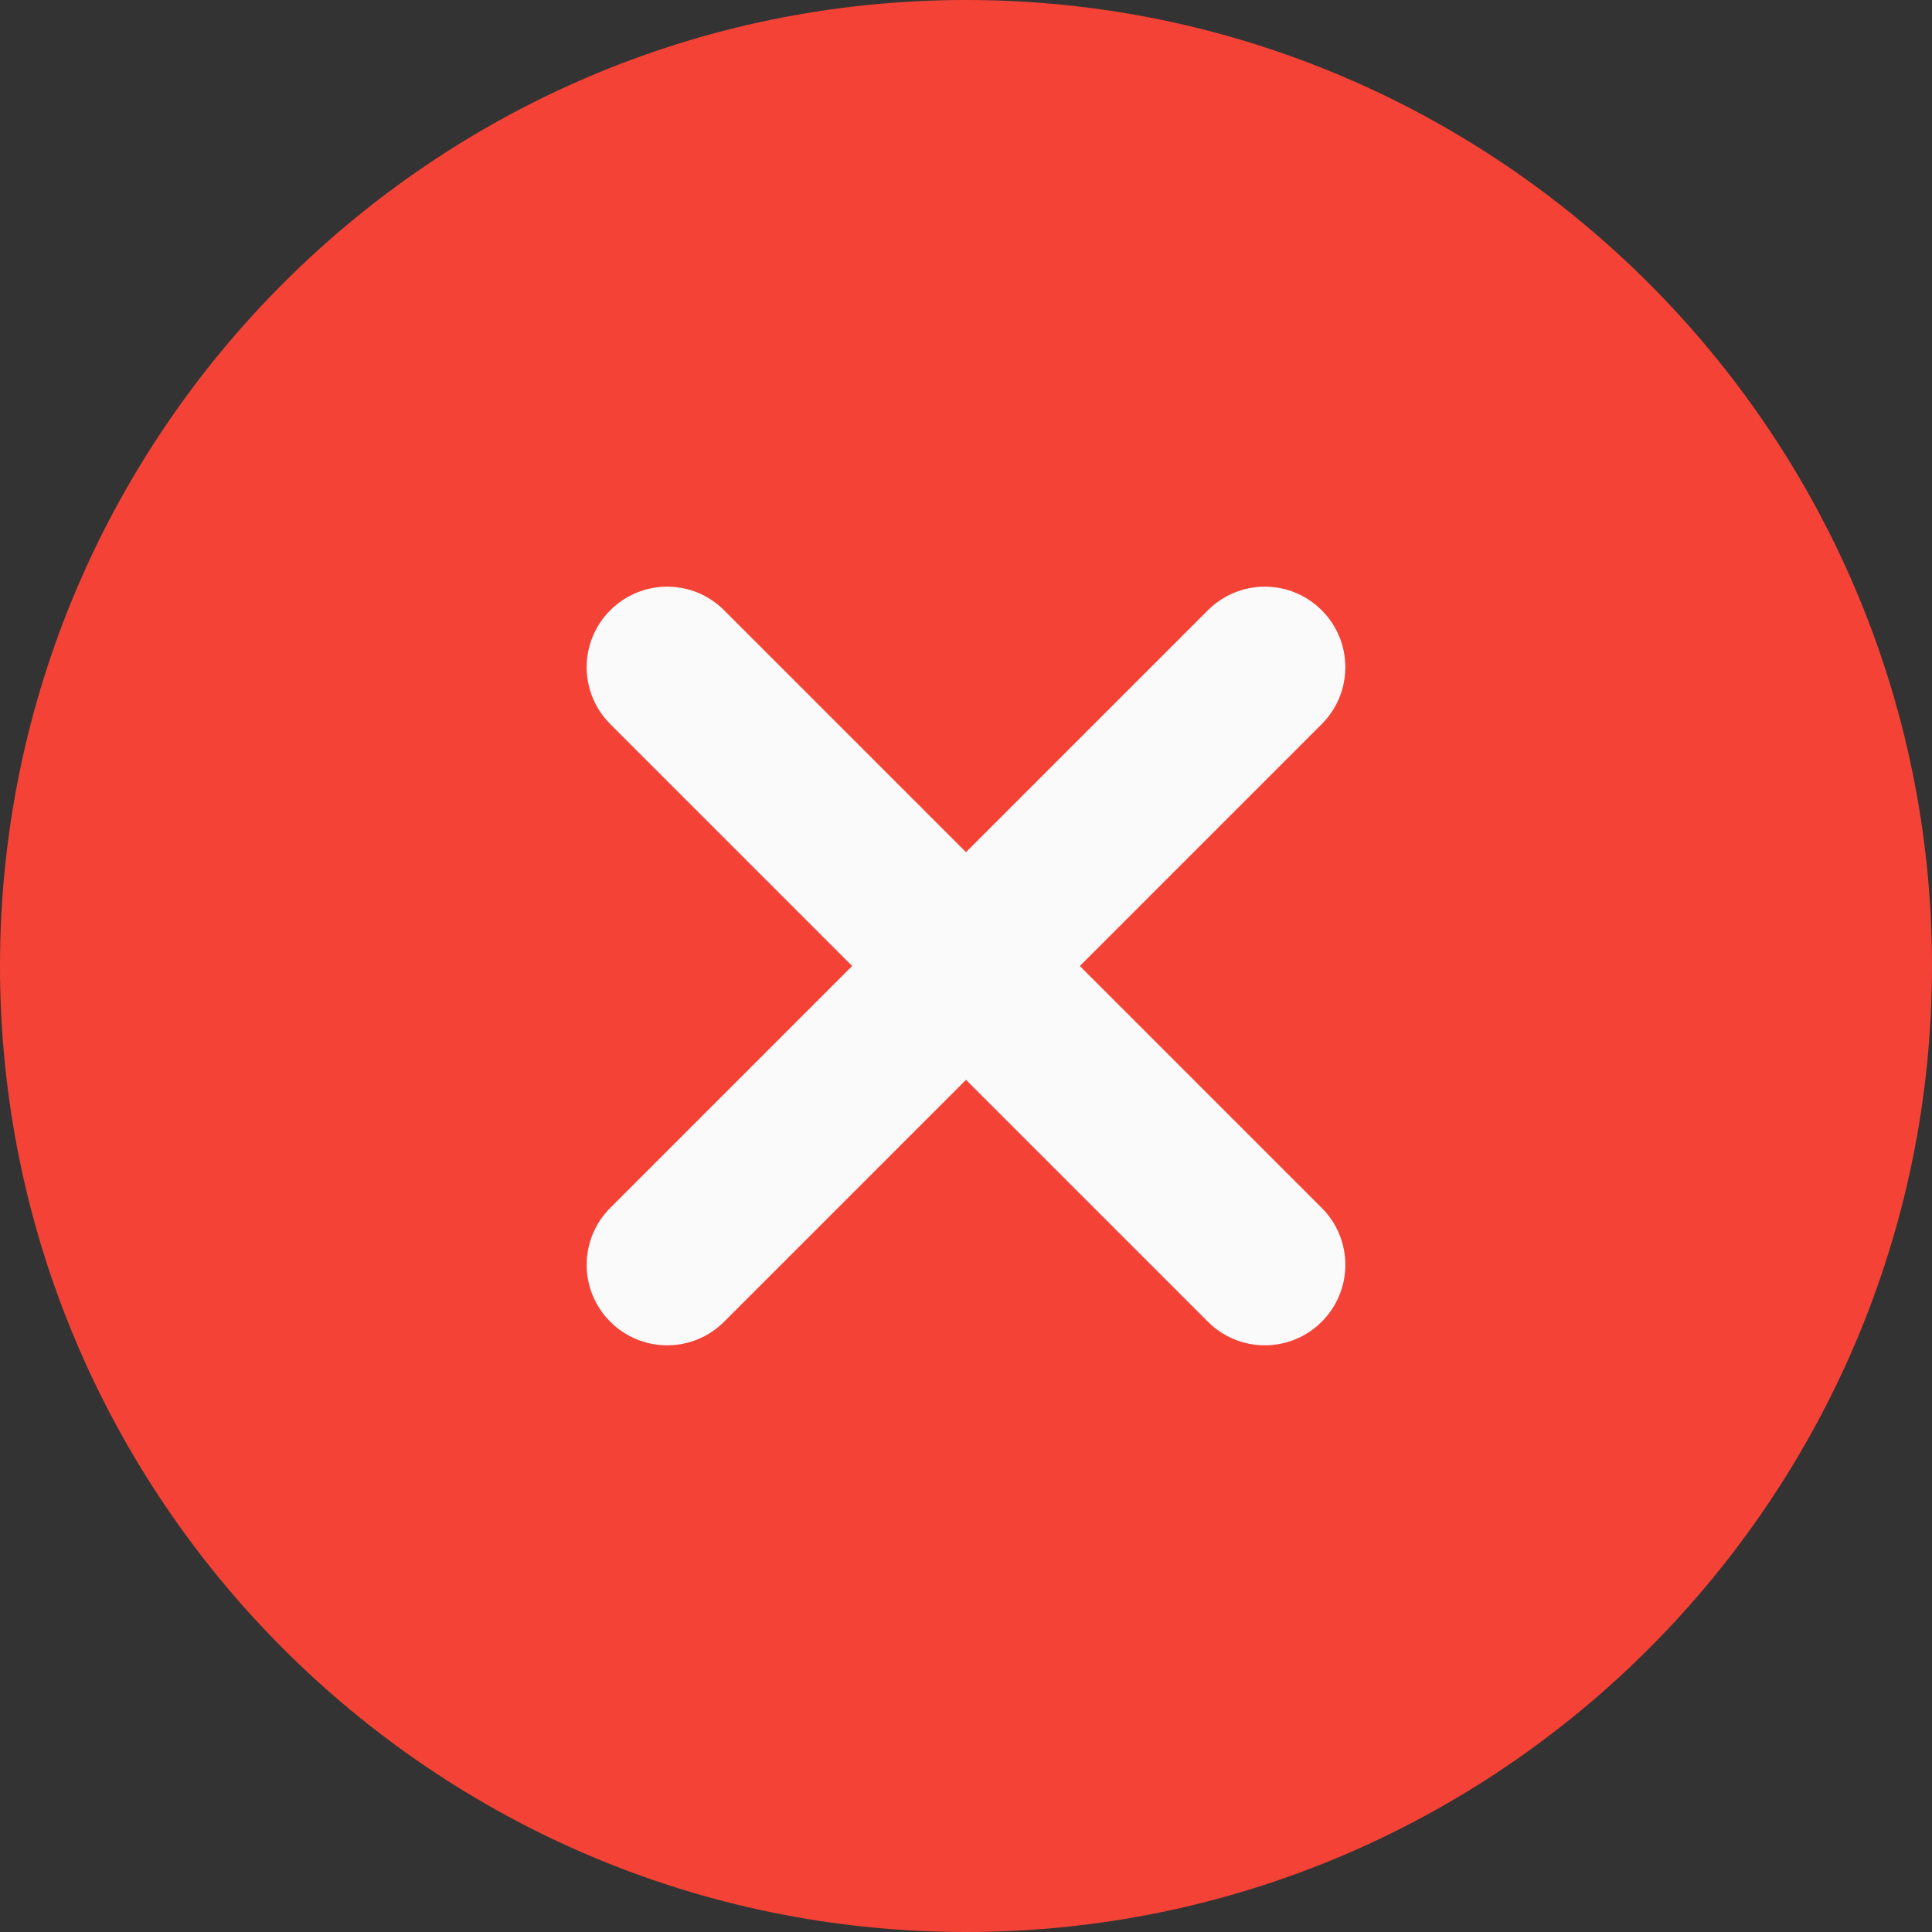
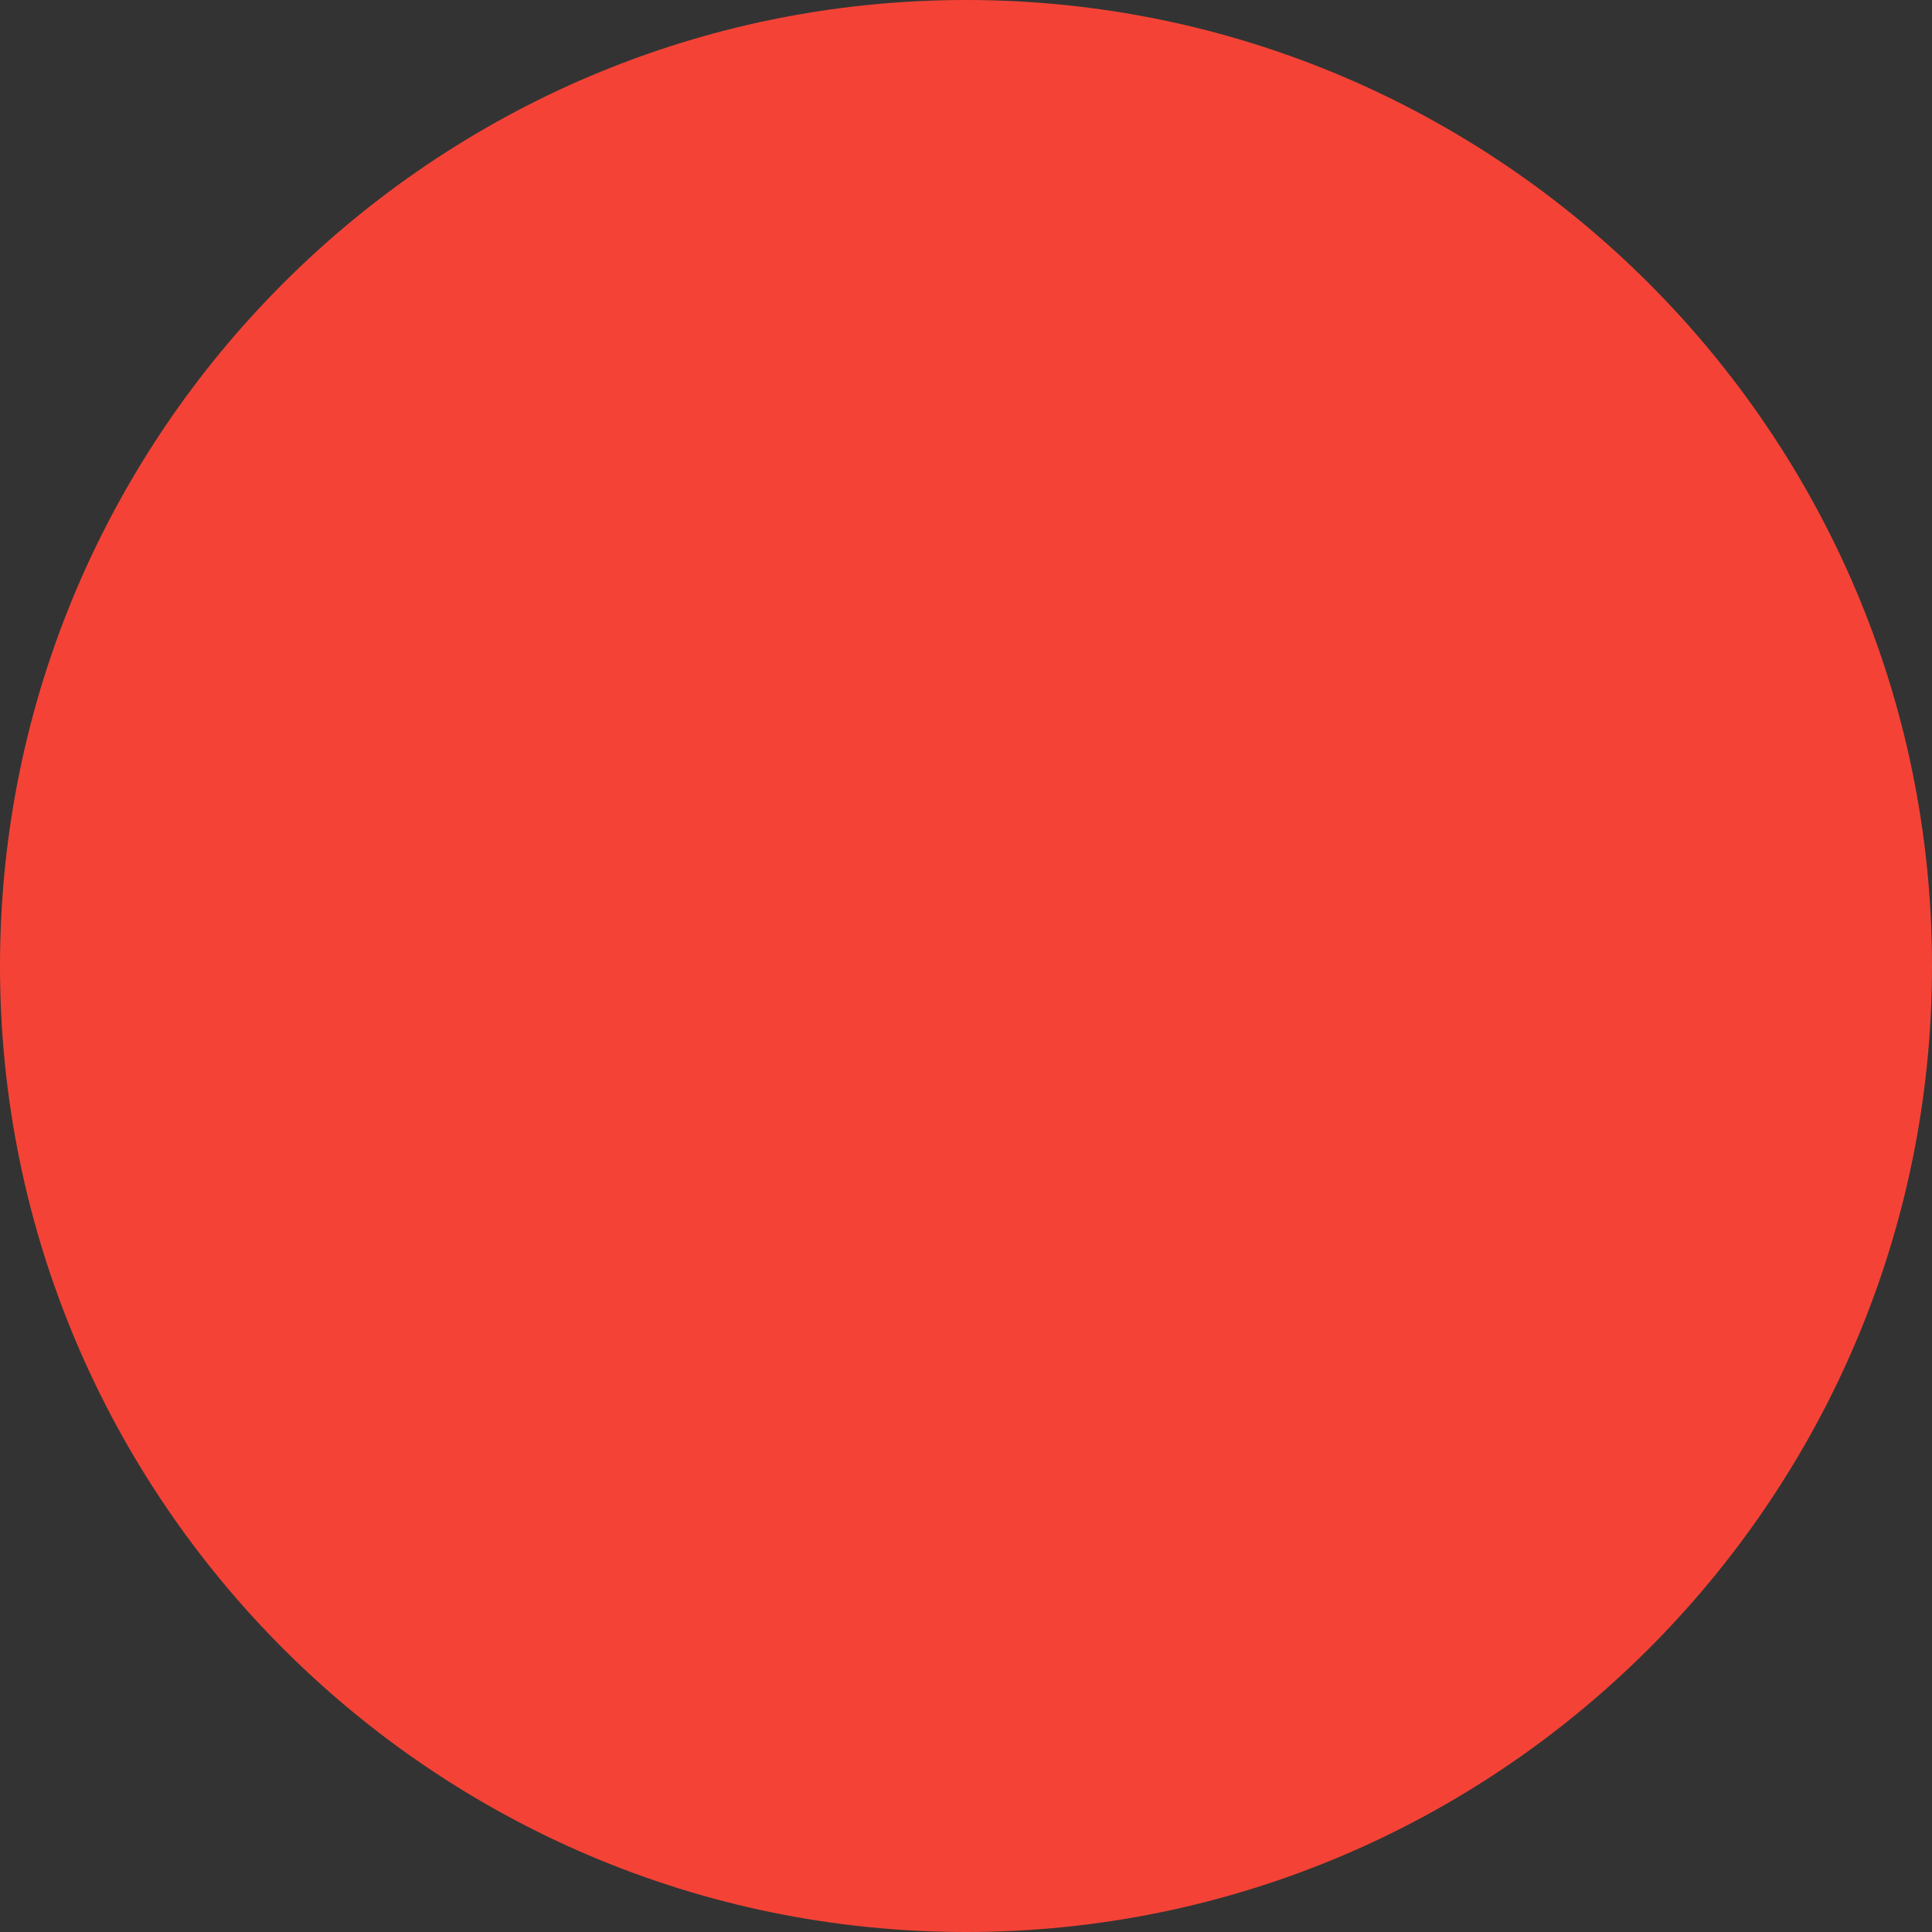
<svg xmlns="http://www.w3.org/2000/svg" width="48" height="48" viewBox="0 0 48 48" fill="none">
  <rect x="0" y="0" width="48" height="48" fill="#333333" stroke="none" />
  <path d="M24 0C10.766 0 0 10.766 0 24C0 37.234 10.766 48 24 48C37.234 48 48 37.234 48 24C48 10.766 37.234 0 24 0Z" fill="#F44336" />
-   <path d="M32.838 30.01C33.62 30.792 33.62 32.056 32.838 32.838C32.448 33.228 31.936 33.424 31.424 33.424C30.912 33.424 30.4 33.228 30.01 32.838L24 26.828L17.99 32.838C17.6 33.228 17.088 33.424 16.576 33.424C16.064 33.424 15.552 33.228 15.162 32.838C14.38 32.056 14.38 30.792 15.162 30.01L21.172 24L15.162 17.99C14.38 17.208 14.38 15.944 15.162 15.162C15.944 14.38 17.208 14.38 17.99 15.162L24 21.172L30.01 15.162C30.792 14.38 32.056 14.38 32.838 15.162C33.62 15.944 33.62 17.208 32.838 17.99L26.828 24L32.838 30.01Z" fill="#FAFAFA" />
</svg>